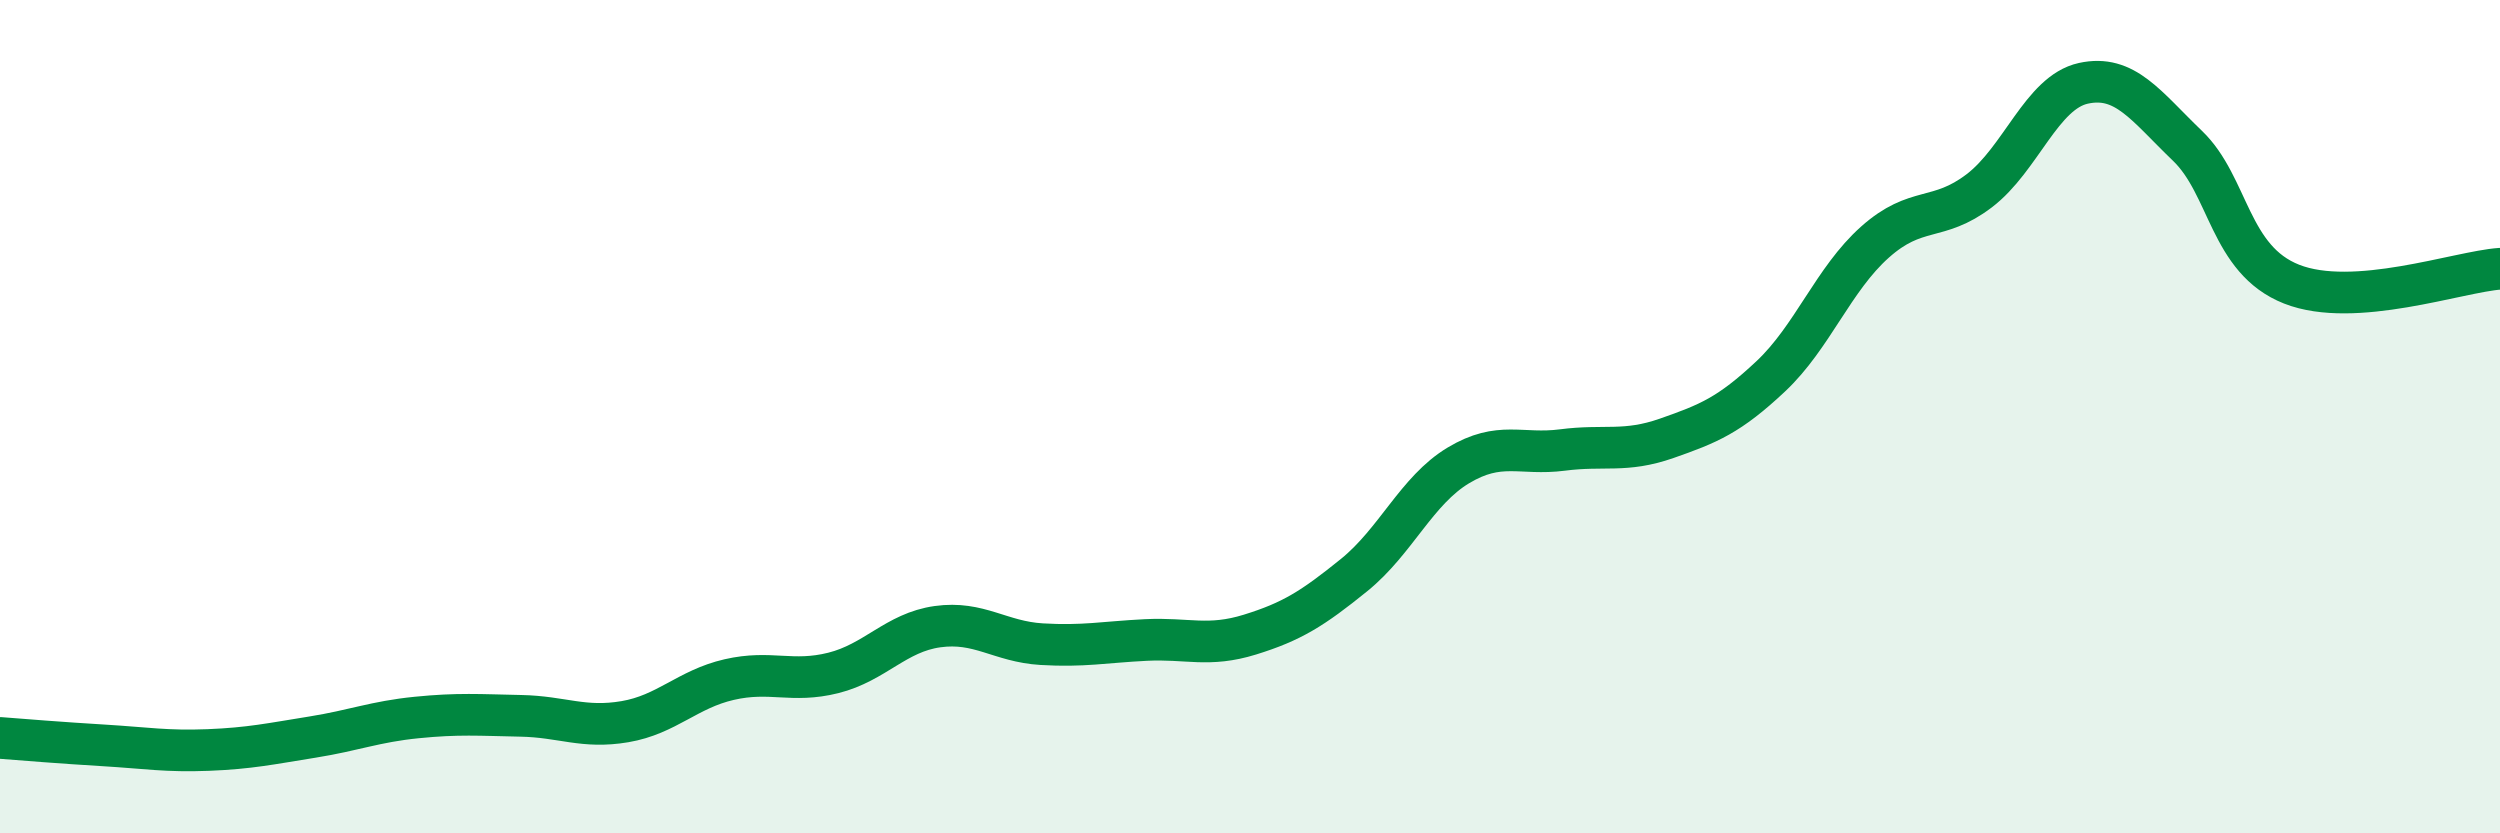
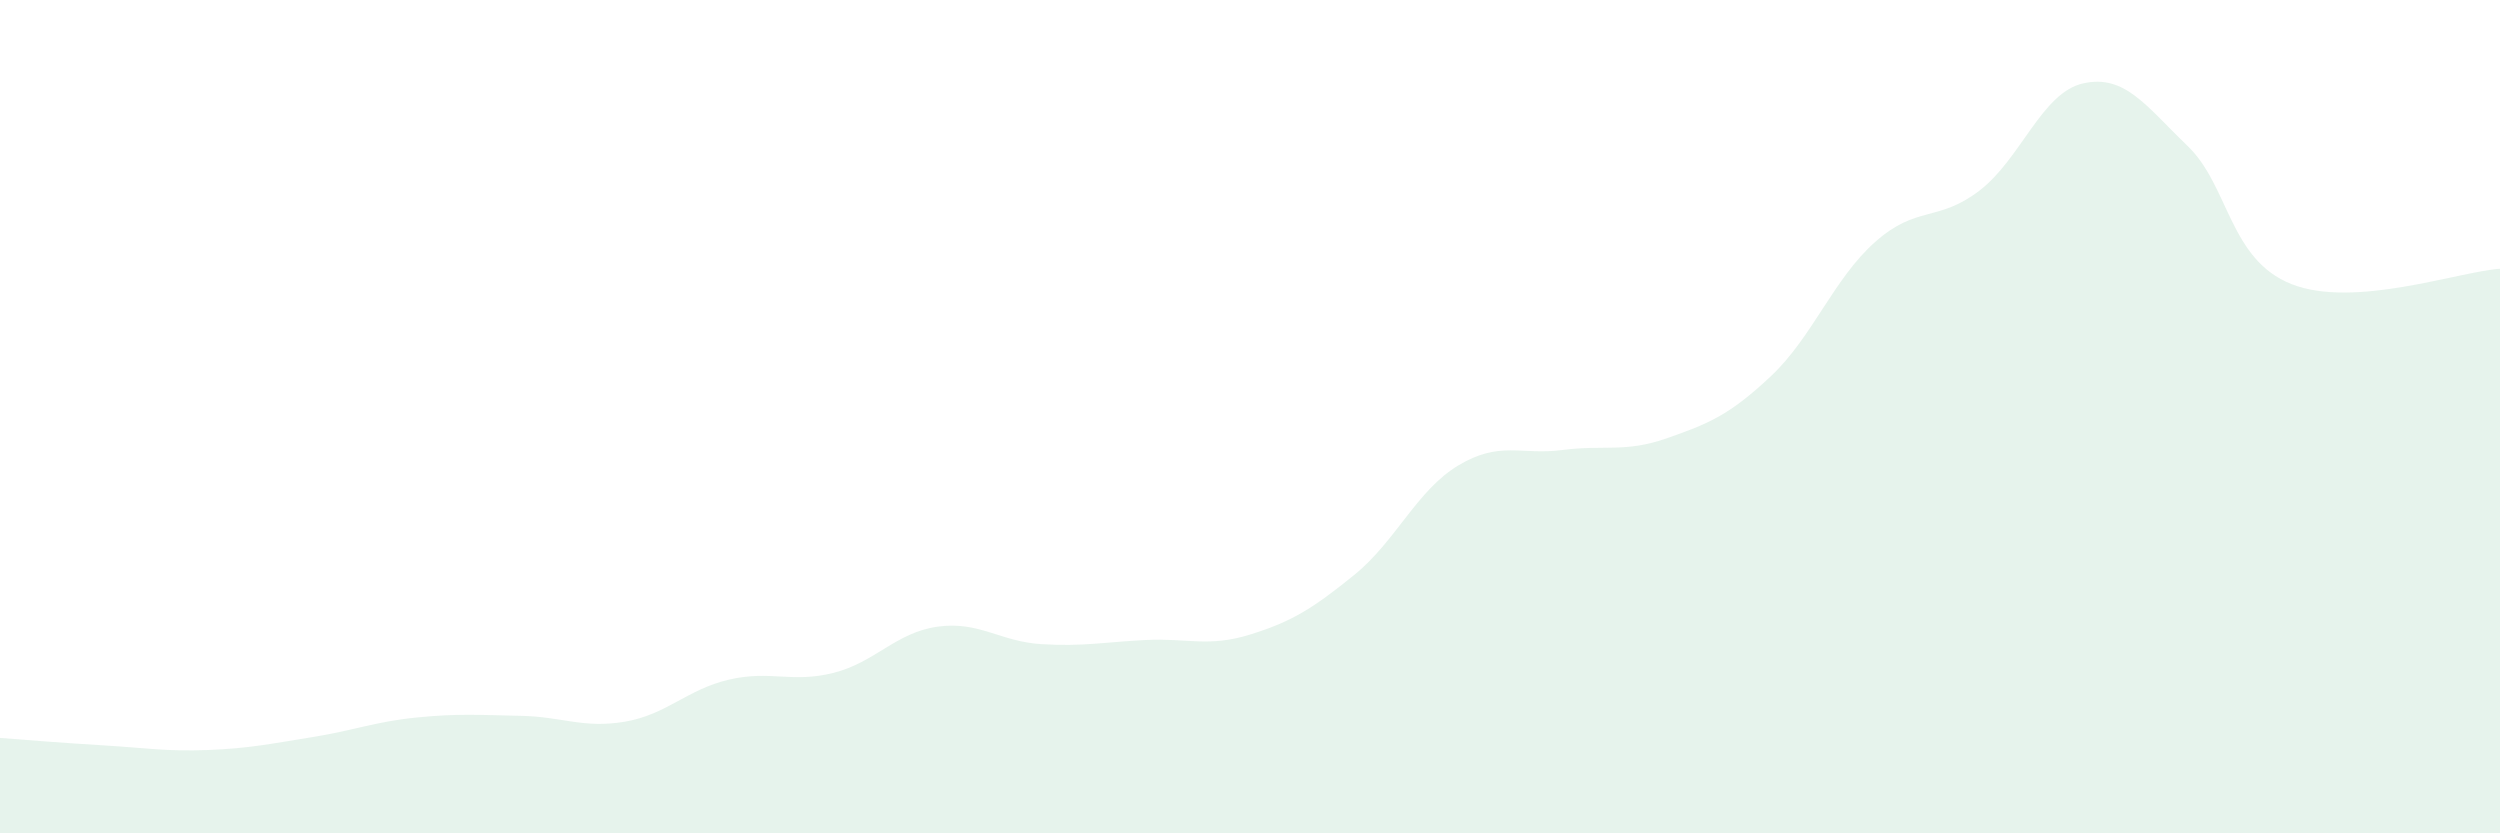
<svg xmlns="http://www.w3.org/2000/svg" width="60" height="20" viewBox="0 0 60 20">
  <path d="M 0,17.71 C 0.5,17.75 1.5,17.83 2.5,17.89 C 3.5,17.95 4,18.04 5,18 C 6,17.96 6.5,17.85 7.5,17.69 C 8.5,17.53 9,17.32 10,17.22 C 11,17.12 11.5,17.16 12.5,17.18 C 13.5,17.2 14,17.49 15,17.32 C 16,17.15 16.5,16.54 17.5,16.31 C 18.5,16.08 19,16.4 20,16.15 C 21,15.9 21.5,15.18 22.5,15.04 C 23.5,14.9 24,15.4 25,15.46 C 26,15.52 26.5,15.41 27.5,15.36 C 28.5,15.31 29,15.54 30,15.23 C 31,14.92 31.5,14.61 32.5,13.8 C 33.5,12.99 34,11.77 35,11.17 C 36,10.57 36.5,10.93 37.5,10.8 C 38.5,10.67 39,10.87 40,10.52 C 41,10.17 41.5,9.97 42.5,9.03 C 43.5,8.09 44,6.7 45,5.81 C 46,4.92 46.5,5.34 47.5,4.58 C 48.5,3.82 49,2.22 50,2 C 51,1.78 51.5,2.54 52.5,3.5 C 53.5,4.46 53.5,6.23 55,6.82 C 56.5,7.41 59,6.52 60,6.45L60 20L0 20Z" fill="#008740" opacity="0.1" stroke-linecap="round" stroke-linejoin="round" />
-   <path d="M 0,17.71 C 0.5,17.75 1.5,17.83 2.5,17.89 C 3.5,17.95 4,18.04 5,18 C 6,17.96 6.5,17.85 7.5,17.69 C 8.5,17.53 9,17.32 10,17.22 C 11,17.12 11.5,17.16 12.5,17.18 C 13.5,17.2 14,17.49 15,17.32 C 16,17.15 16.5,16.54 17.5,16.31 C 18.5,16.08 19,16.4 20,16.15 C 21,15.9 21.5,15.18 22.5,15.04 C 23.5,14.9 24,15.4 25,15.46 C 26,15.52 26.5,15.41 27.5,15.36 C 28.5,15.31 29,15.54 30,15.23 C 31,14.92 31.5,14.61 32.5,13.8 C 33.5,12.99 34,11.77 35,11.17 C 36,10.57 36.5,10.93 37.5,10.8 C 38.5,10.67 39,10.87 40,10.52 C 41,10.17 41.5,9.97 42.5,9.03 C 43.5,8.09 44,6.7 45,5.81 C 46,4.92 46.5,5.34 47.5,4.58 C 48.5,3.82 49,2.22 50,2 C 51,1.78 51.5,2.54 52.5,3.5 C 53.5,4.46 53.5,6.23 55,6.82 C 56.5,7.41 59,6.52 60,6.45" stroke="#008740" stroke-width="1" fill="none" stroke-linecap="round" stroke-linejoin="round" />
</svg>